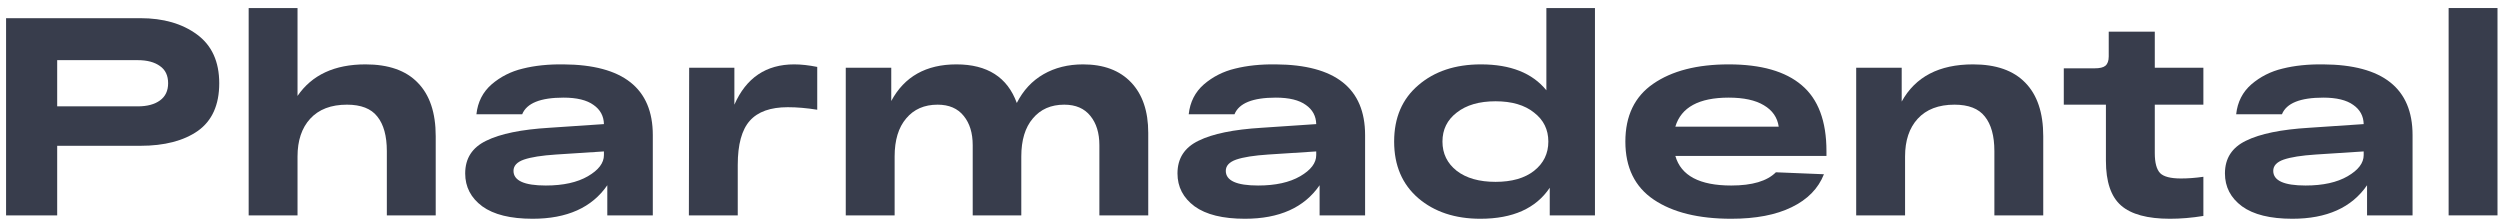
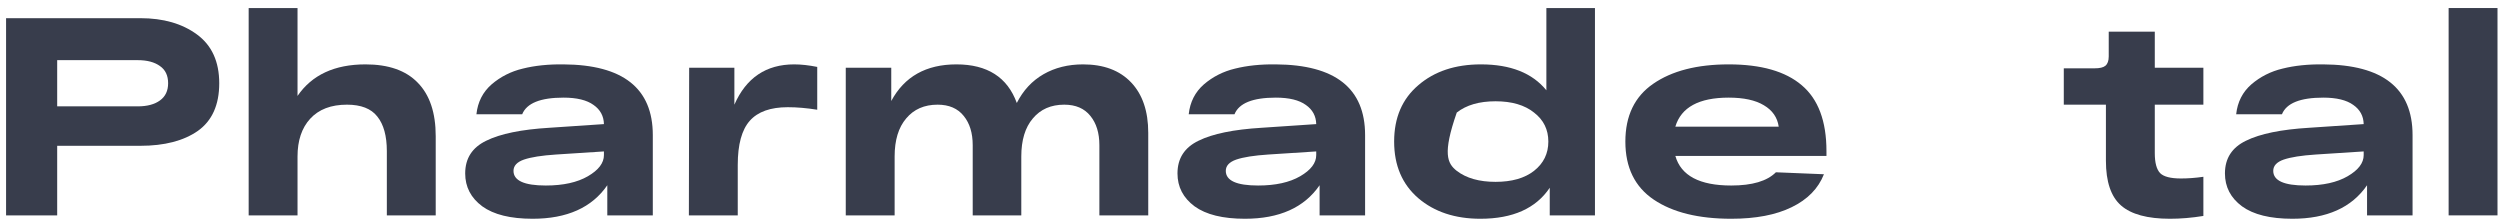
<svg xmlns="http://www.w3.org/2000/svg" width="262" height="23" viewBox="0 0 262 23" fill="none">
  <path d="M256.616 0.842H261.738V22.571H256.616V0.842Z" fill="#383D4C" />
  <path d="M243.476 6.747C249.716 6.786 252.836 9.256 252.836 14.157V22.572H248.067V19.413C246.458 21.755 243.849 22.926 240.238 22.926C237.923 22.926 236.166 22.493 234.969 21.627C233.772 20.741 233.174 19.59 233.174 18.173C233.174 16.598 233.91 15.456 235.381 14.748C236.853 14.02 239.061 13.567 242.004 13.39L247.714 13.006C247.695 12.16 247.332 11.49 246.625 10.998C245.919 10.486 244.869 10.231 243.476 10.231C241.062 10.231 239.62 10.811 239.149 11.973H234.351C234.489 10.693 235.018 9.65 235.941 8.843C236.883 8.036 237.972 7.485 239.208 7.19C240.464 6.875 241.886 6.727 243.476 6.747ZM241.621 19.442C243.446 19.442 244.918 19.117 246.036 18.468C247.155 17.818 247.714 17.08 247.714 16.253V15.87L242.681 16.195C241.19 16.293 240.071 16.47 239.326 16.726C238.599 16.982 238.236 17.375 238.236 17.907C238.236 18.93 239.365 19.442 241.621 19.442Z" fill="#383D4C" />
  <path d="M230.914 10.969H225.822V16.047C225.822 17.051 226.008 17.75 226.381 18.143C226.754 18.517 227.48 18.704 228.559 18.704C229.305 18.704 230.09 18.645 230.914 18.527V22.631C229.697 22.828 228.53 22.926 227.411 22.926C225.056 22.926 223.349 22.463 222.29 21.538C221.23 20.613 220.7 19.049 220.7 16.844V10.969H216.285V7.16H219.523C220.053 7.16 220.426 7.072 220.641 6.895C220.877 6.698 220.995 6.373 220.995 5.92V3.322H225.822V7.101H230.914V10.969Z" fill="#383D4C" />
-   <path d="M206.774 6.747C209.187 6.747 211.012 7.387 212.249 8.666C213.504 9.945 214.132 11.815 214.132 14.276V22.572H209.011V15.84C209.011 14.246 208.677 13.036 208.01 12.209C207.362 11.382 206.303 10.969 204.831 10.969C203.163 10.969 201.878 11.461 200.975 12.445C200.092 13.41 199.651 14.728 199.651 16.401V22.572H194.529V7.101H199.298V10.644C200.73 8.046 203.222 6.747 206.774 6.747Z" fill="#383D4C" />
  <path d="M191.413 15.84V16.342H175.577C176.166 18.409 178.118 19.442 181.434 19.442C183.632 19.442 185.192 18.98 186.114 18.055L191.148 18.261C190.559 19.757 189.431 20.909 187.763 21.716C186.114 22.523 184.005 22.926 181.434 22.926C178.001 22.926 175.293 22.257 173.311 20.919C171.329 19.58 170.338 17.553 170.338 14.837C170.338 12.14 171.309 10.123 173.252 8.784C175.214 7.426 177.853 6.747 181.17 6.747C184.564 6.747 187.115 7.475 188.822 8.932C190.549 10.388 191.413 12.691 191.413 15.84ZM181.17 10.231C178.05 10.231 176.185 11.245 175.577 13.272H186.409C186.271 12.307 185.751 11.559 184.849 11.028C183.966 10.497 182.739 10.231 181.17 10.231Z" fill="#383D4C" />
-   <path d="M162.06 0.842H167.152V22.571H162.413V19.678C160.961 21.843 158.537 22.926 155.143 22.926C152.494 22.926 150.325 22.207 148.638 20.77C146.95 19.314 146.106 17.336 146.106 14.836C146.106 12.336 146.95 10.368 148.638 8.931C150.325 7.475 152.513 6.747 155.202 6.747C158.302 6.747 160.588 7.652 162.06 9.463V0.842ZM152.67 17.907C153.671 18.674 155.025 19.058 156.732 19.058C158.439 19.058 159.783 18.674 160.765 17.907C161.765 17.119 162.266 16.096 162.266 14.836C162.266 13.576 161.765 12.563 160.765 11.795C159.783 11.008 158.439 10.614 156.732 10.614C155.025 10.614 153.671 11.008 152.67 11.795C151.669 12.563 151.169 13.576 151.169 14.836C151.169 16.096 151.669 17.119 152.67 17.907Z" fill="#383D4C" />
+   <path d="M162.06 0.842H167.152V22.571H162.413V19.678C160.961 21.843 158.537 22.926 155.143 22.926C152.494 22.926 150.325 22.207 148.638 20.77C146.95 19.314 146.106 17.336 146.106 14.836C146.106 12.336 146.95 10.368 148.638 8.931C150.325 7.475 152.513 6.747 155.202 6.747C158.302 6.747 160.588 7.652 162.06 9.463V0.842ZM152.67 17.907C153.671 18.674 155.025 19.058 156.732 19.058C158.439 19.058 159.783 18.674 160.765 17.907C161.765 17.119 162.266 16.096 162.266 14.836C162.266 13.576 161.765 12.563 160.765 11.795C159.783 11.008 158.439 10.614 156.732 10.614C155.025 10.614 153.671 11.008 152.67 11.795C151.169 16.096 151.669 17.119 152.67 17.907Z" fill="#383D4C" />
  <path d="M133.702 6.747C139.942 6.786 143.062 9.256 143.062 14.157V22.572H138.294V19.413C136.685 21.755 134.075 22.926 130.465 22.926C128.149 22.926 126.393 22.493 125.196 21.627C123.999 20.741 123.4 19.59 123.4 18.173C123.4 16.598 124.136 15.456 125.608 14.748C127.08 14.02 129.287 13.567 132.231 13.39L137.941 13.006C137.921 12.16 137.558 11.49 136.852 10.998C136.145 10.486 135.095 10.231 133.702 10.231C131.289 10.231 129.846 10.811 129.375 11.973H124.578C124.715 10.693 125.245 9.65 126.167 8.843C127.109 8.036 128.198 7.485 129.434 7.19C130.69 6.875 132.113 6.727 133.702 6.747ZM131.848 19.442C133.673 19.442 135.145 19.117 136.263 18.468C137.382 17.818 137.941 17.08 137.941 16.253V15.87L132.908 16.195C131.416 16.293 130.298 16.47 129.552 16.726C128.826 16.982 128.463 17.375 128.463 17.907C128.463 18.93 129.591 19.442 131.848 19.442Z" fill="#383D4C" />
  <path d="M113.507 6.747C115.666 6.747 117.344 7.377 118.541 8.637C119.738 9.896 120.336 11.658 120.336 13.921V22.572H115.215V15.22C115.215 13.941 114.901 12.918 114.273 12.15C113.645 11.363 112.732 10.969 111.535 10.969C110.142 10.969 109.043 11.451 108.239 12.416C107.434 13.36 107.032 14.689 107.032 16.401V22.572H101.94V15.22C101.94 13.941 101.626 12.918 100.998 12.15C100.37 11.363 99.458 10.969 98.261 10.969C96.867 10.969 95.769 11.451 94.964 12.416C94.159 13.36 93.757 14.689 93.757 16.401V22.572H88.636V7.101H93.404V10.585C94.778 8.026 97.054 6.747 100.233 6.747C103.47 6.747 105.58 8.095 106.561 10.792C107.228 9.473 108.16 8.469 109.357 7.78C110.554 7.092 111.938 6.747 113.507 6.747Z" fill="#383D4C" />
  <path d="M83.232 6.747C83.958 6.747 84.763 6.836 85.646 7.013V11.5C84.547 11.323 83.517 11.235 82.555 11.235C80.75 11.235 79.425 11.707 78.582 12.652C77.738 13.597 77.316 15.142 77.316 17.287V22.572H72.194L72.224 7.101H76.963V10.969C78.199 8.154 80.289 6.747 83.232 6.747Z" fill="#383D4C" />
  <path d="M59.054 6.747C65.294 6.786 68.414 9.256 68.414 14.157V22.572H63.645V19.413C62.036 21.755 59.427 22.926 55.816 22.926C53.501 22.926 51.744 22.493 50.547 21.627C49.35 20.741 48.752 19.59 48.752 18.173C48.752 16.598 49.488 15.456 50.959 14.748C52.431 14.02 54.639 13.567 57.582 13.39L63.292 13.006C63.273 12.16 62.91 11.49 62.203 10.998C61.497 10.486 60.447 10.231 59.054 10.231C56.64 10.231 55.198 10.811 54.727 11.973H49.929C50.067 10.693 50.596 9.65 51.519 8.843C52.461 8.036 53.55 7.485 54.786 7.19C56.042 6.875 57.464 6.727 59.054 6.747ZM57.2 19.442C59.024 19.442 60.496 19.117 61.615 18.468C62.733 17.818 63.292 17.08 63.292 16.253V15.87L58.259 16.195C56.768 16.293 55.649 16.47 54.904 16.726C54.178 16.982 53.815 17.375 53.815 17.907C53.815 18.93 54.943 19.442 57.2 19.442Z" fill="#383D4C" />
  <path d="M38.304 6.747C40.718 6.747 42.543 7.386 43.779 8.666C45.035 9.945 45.663 11.815 45.663 14.275V22.571H40.541V15.84C40.541 14.246 40.208 13.035 39.54 12.209C38.893 11.382 37.833 10.969 36.361 10.969C34.694 10.969 33.408 11.46 32.506 12.445C31.623 13.409 31.181 14.728 31.181 16.401V22.571H26.06V0.842H31.181V10.053C32.692 7.849 35.066 6.747 38.304 6.747Z" fill="#383D4C" />
  <path d="M14.705 1.905C17.119 1.905 19.101 2.476 20.651 3.618C22.201 4.759 22.976 6.462 22.976 8.725C22.976 10.989 22.23 12.652 20.739 13.715C19.248 14.758 17.236 15.28 14.705 15.28H5.993V22.572H0.636V1.905H5.993H14.705ZM14.44 11.146C15.421 11.146 16.197 10.94 16.766 10.526C17.335 10.113 17.619 9.513 17.619 8.725C17.619 7.918 17.335 7.318 16.766 6.924C16.197 6.511 15.421 6.304 14.44 6.304H5.993V11.146H14.44Z" fill="#383D4C" />
</svg>